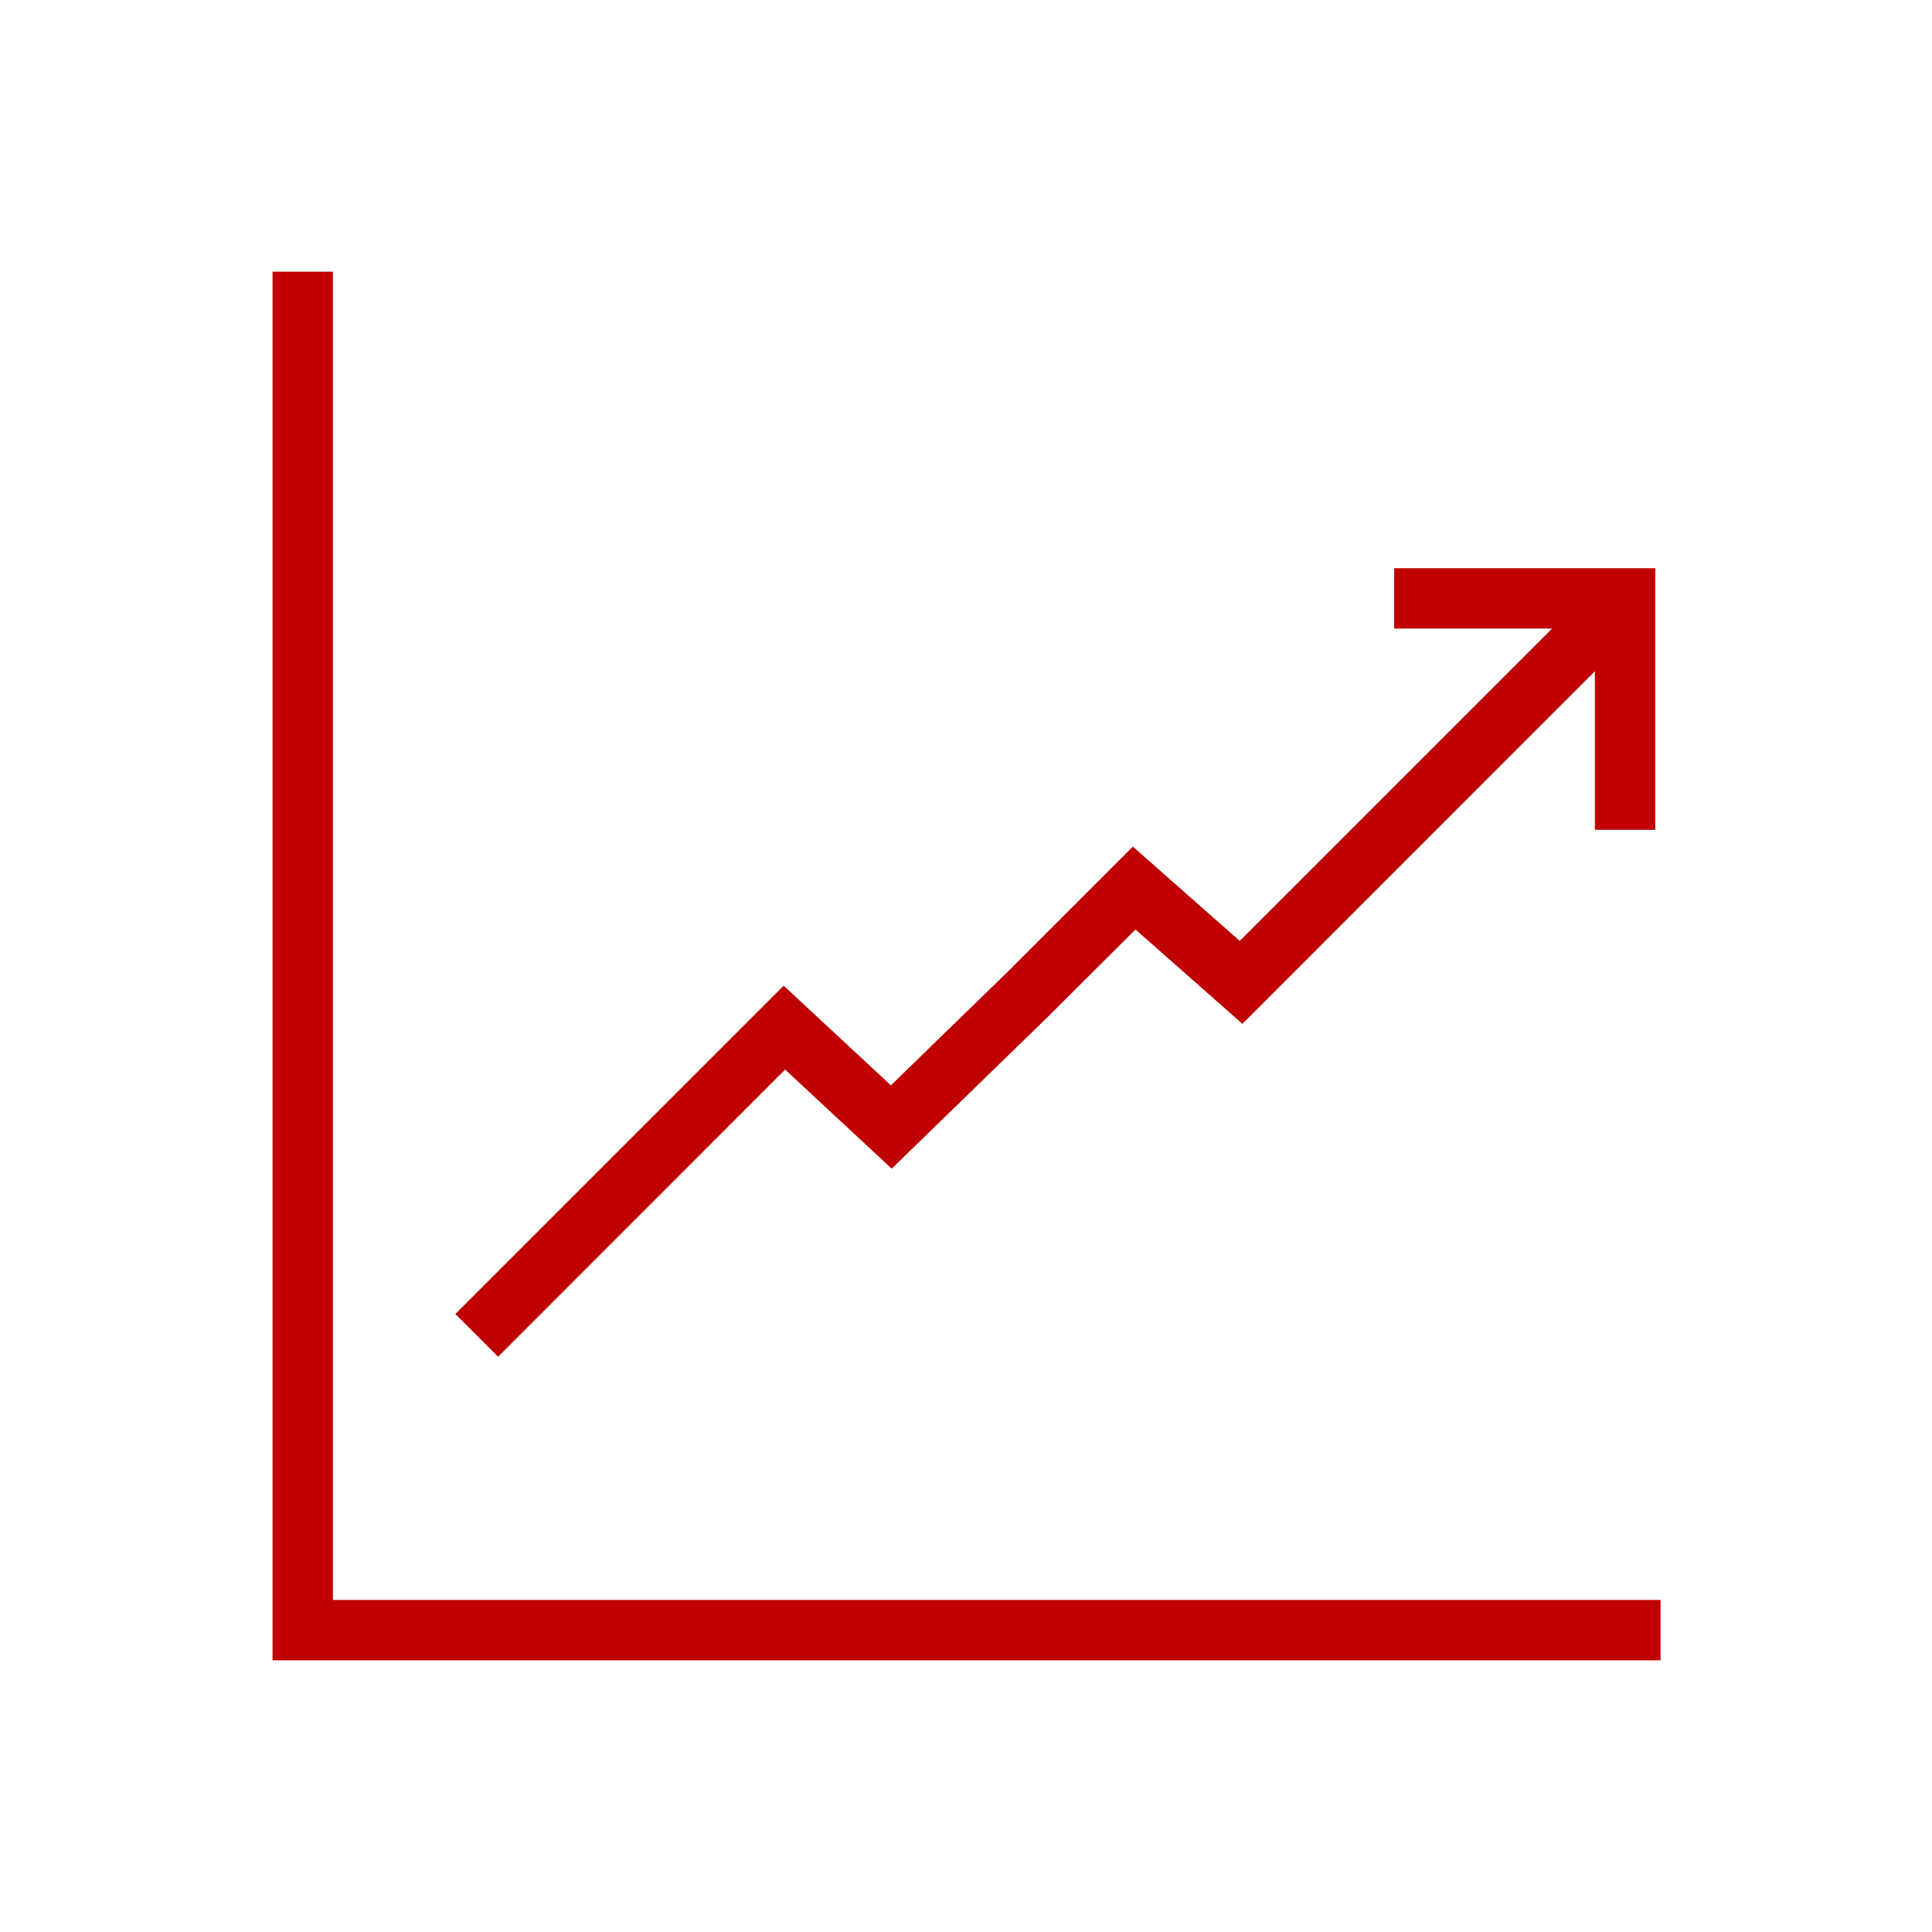
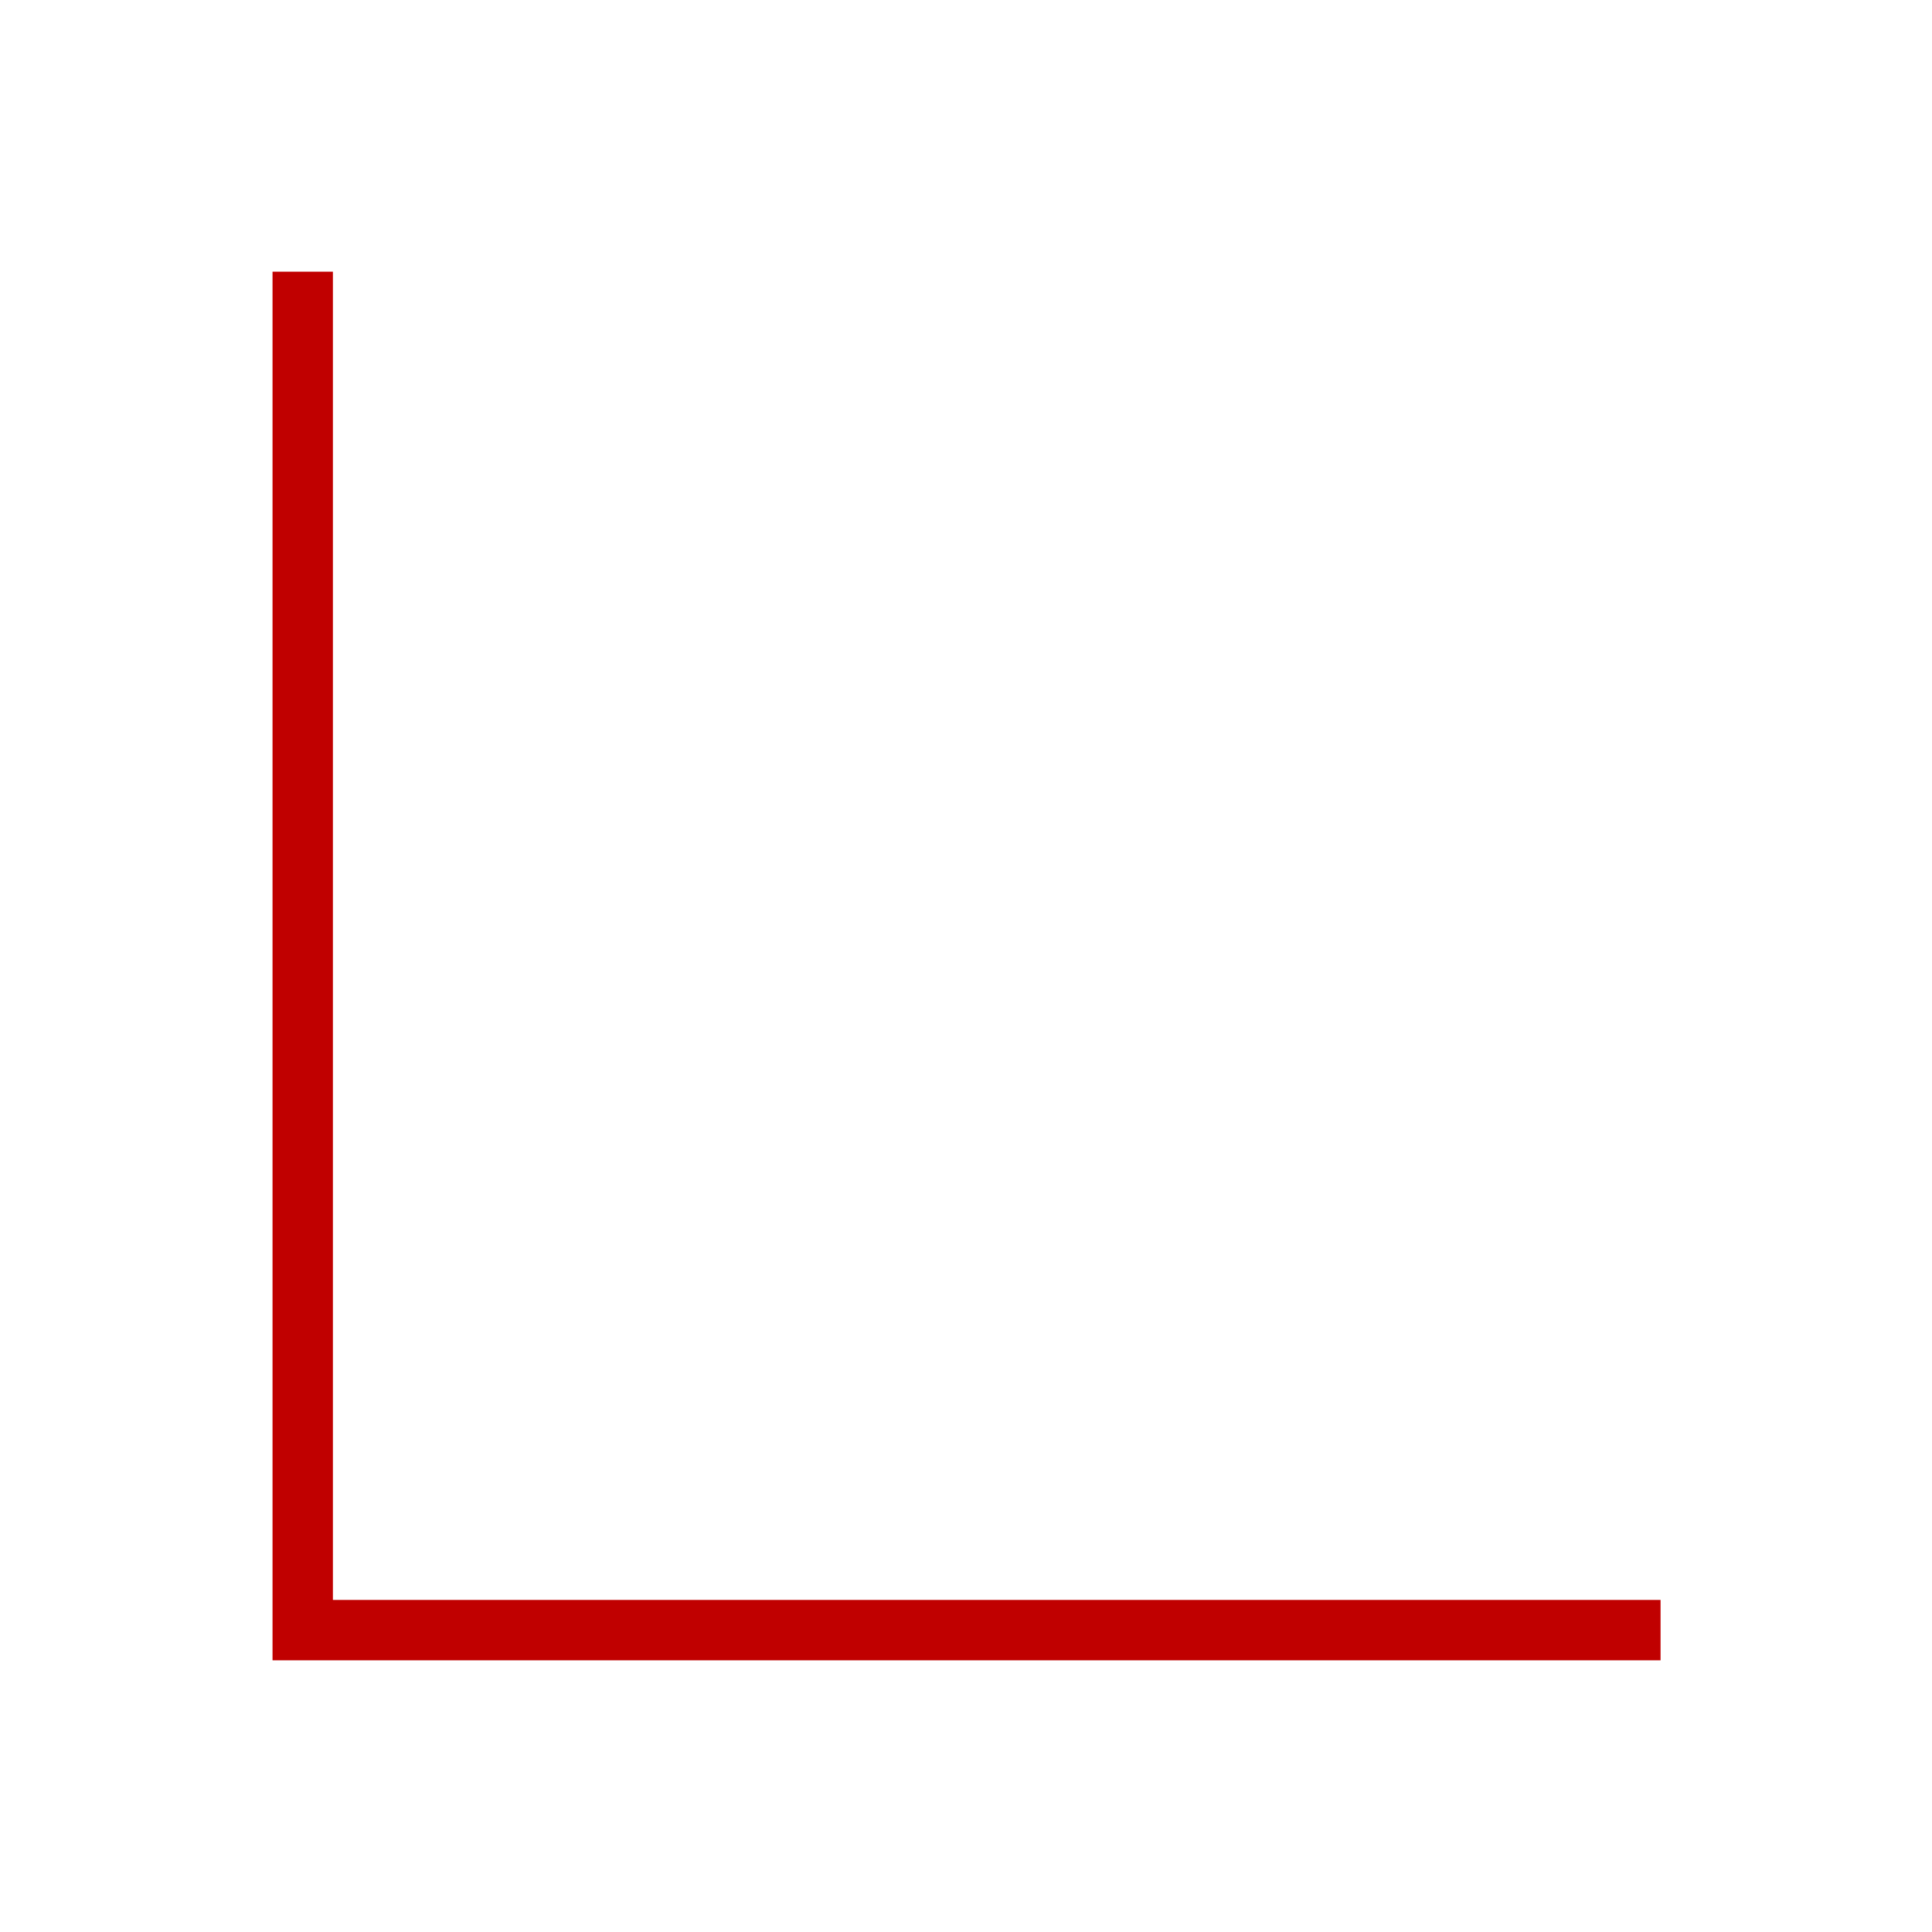
<svg xmlns="http://www.w3.org/2000/svg" width="96" height="96" xml:space="preserve" overflow="hidden">
  <defs>
    <clipPath id="clip0">
      <rect x="368" y="153" width="96" height="96" />
    </clipPath>
  </defs>
  <g clip-path="url(#clip0)" transform="translate(-368 -153)">
-     <path d="M407 205.452 412.3 210.38 419.743 203.144 424.4 198.5 429.713 203.188 447.732 185.162C447.736 185.158 447.742 185.158 447.746 185.162 447.748 185.164 447.749 185.166 447.749 185.169L447.749 193.733 449.749 193.733 449.749 181.733 437.776 181.733 437.776 183.733 446.307 183.733C446.312 183.732 446.317 183.737 446.318 183.742 446.318 183.745 446.317 183.748 446.315 183.75L429.625 200.441 424.312 195.753 418.345 201.72 412.276 207.62 406.954 202.674 391.336 218.293 392.75 219.707Z" stroke="#C00000" fill="#C00000" />
    <path d="M384.042 233 384.042 167 382.042 167 382.042 235 450.012 235 450.012 233 384.042 233Z" stroke="#C00000" fill="#C00000" />
  </g>
</svg>